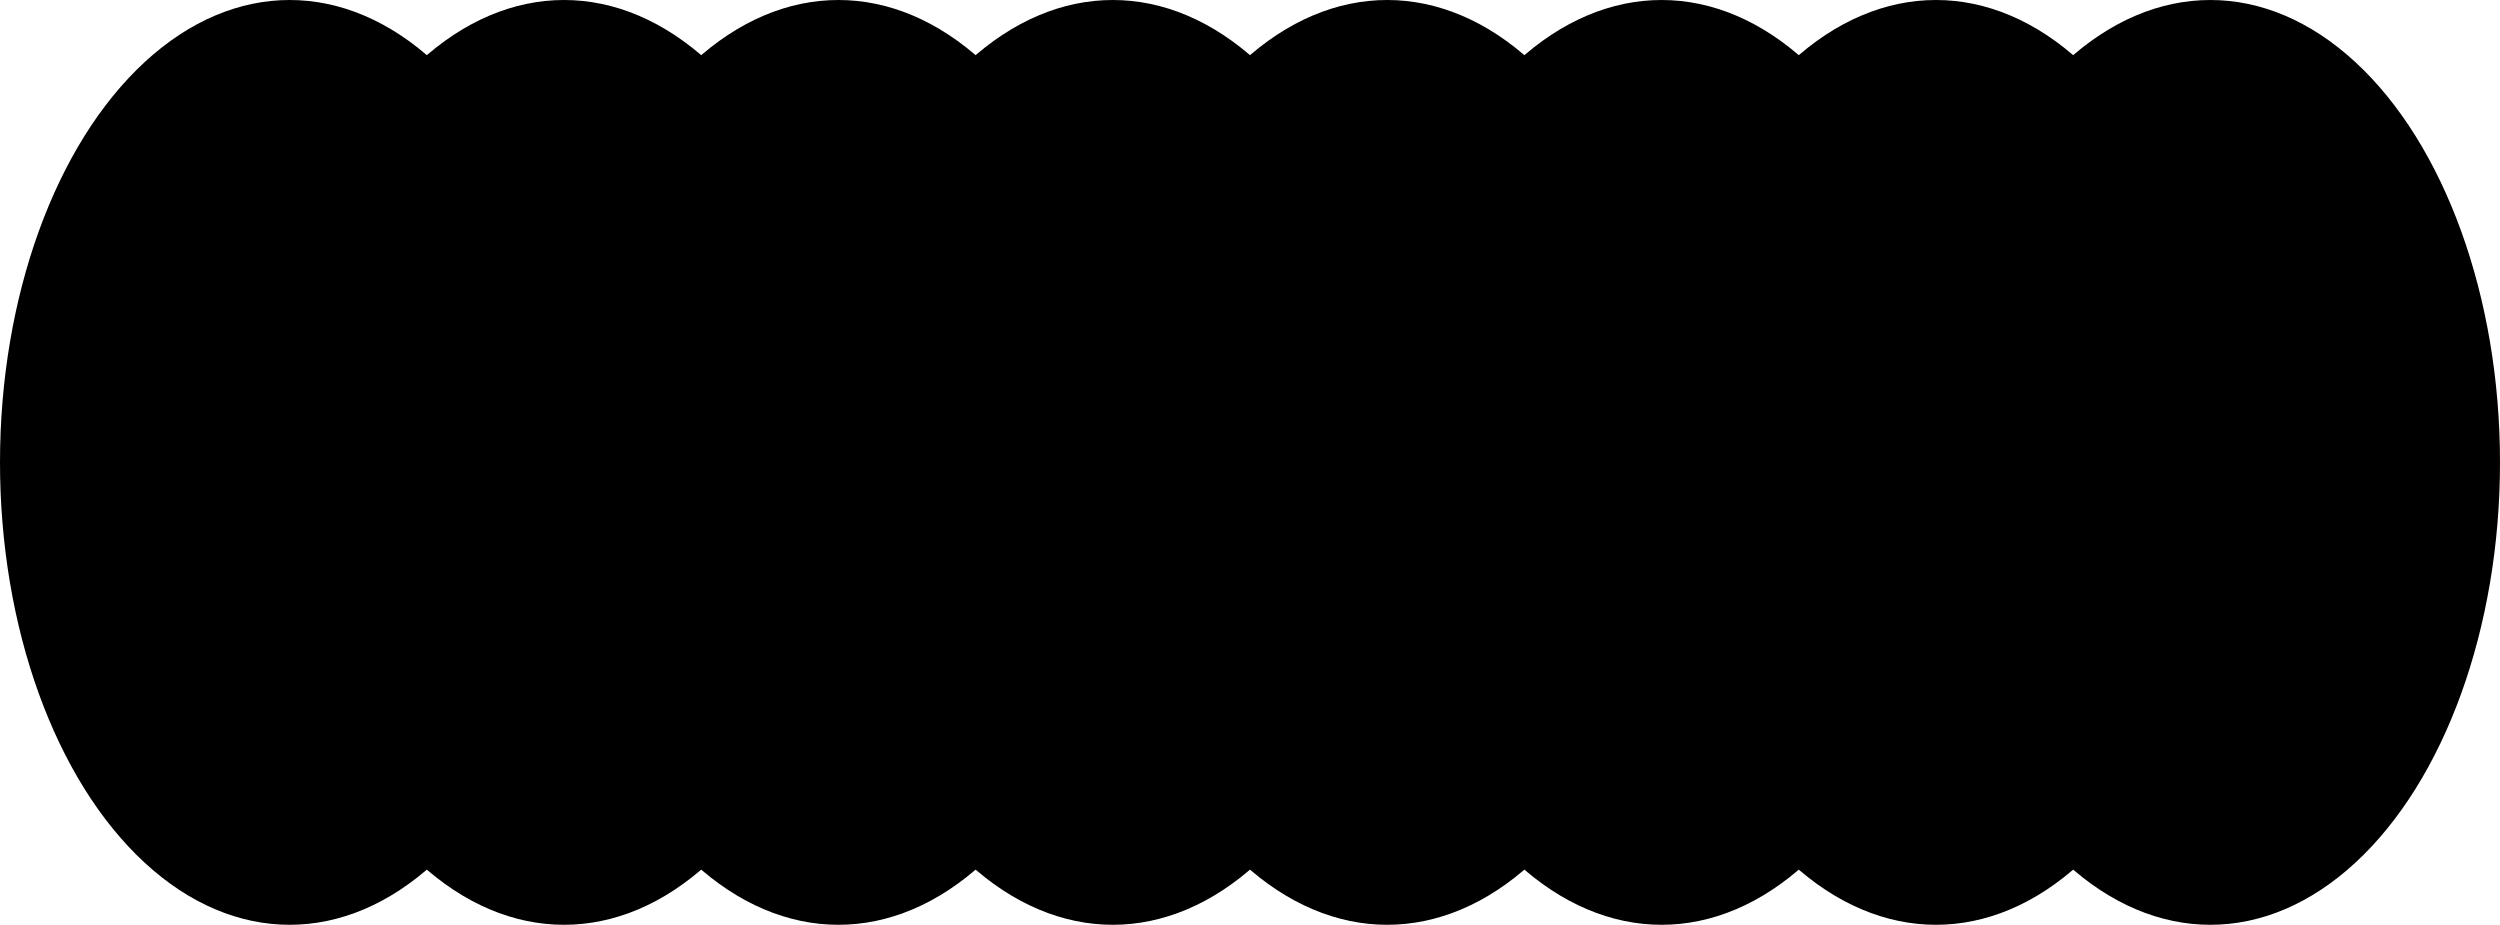
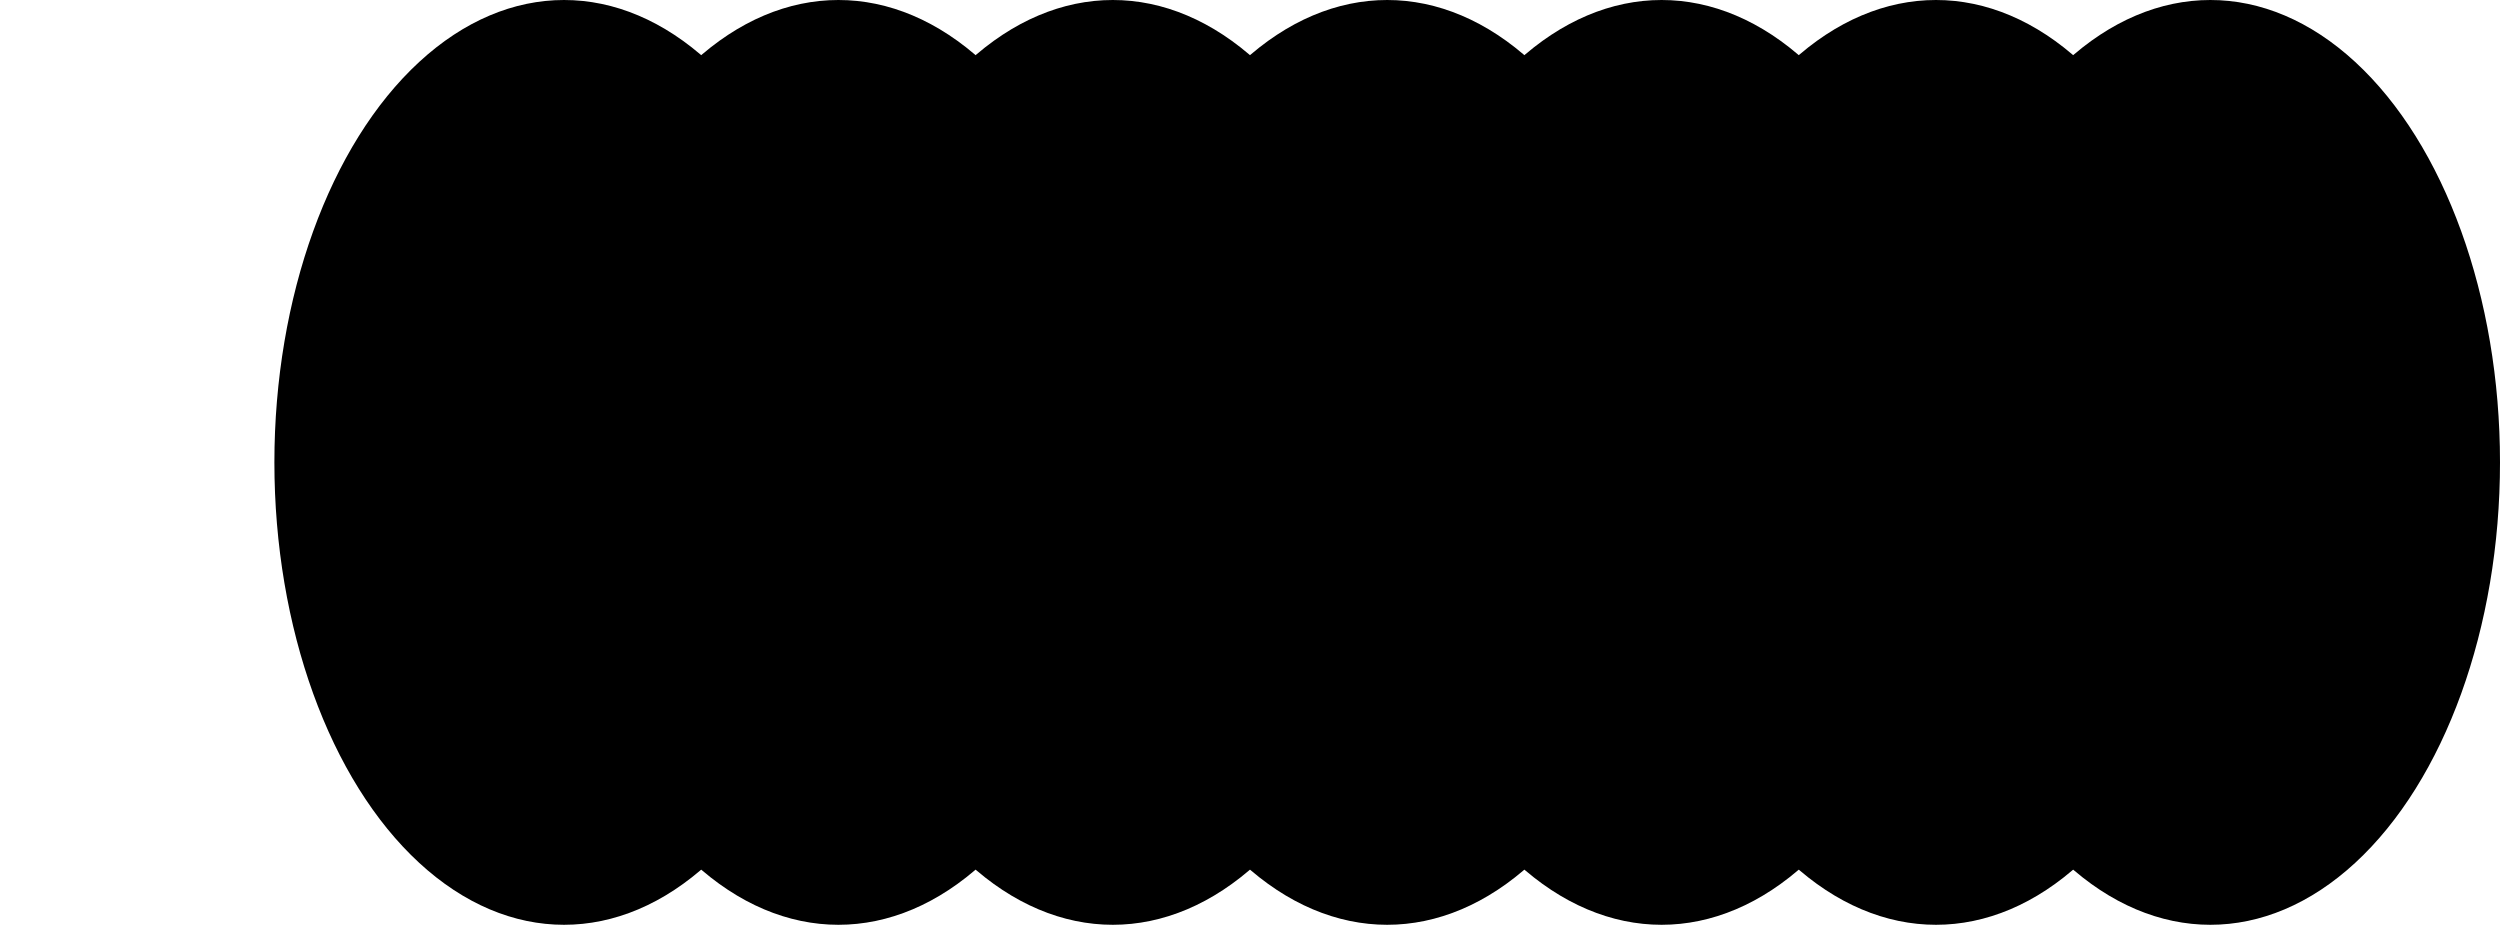
<svg xmlns="http://www.w3.org/2000/svg" id="svgMask" width="246" height="91" viewBox="0 0 246 91" preserveAspectRatio="none">
-   <ellipse cx="28.5" cy="45.5" rx="28.5" ry="45.5" />
  <ellipse cx="55.5" cy="45.5" rx="28.5" ry="45.5" />
  <ellipse cx="82.5" cy="45.5" rx="28.5" ry="45.5" />
  <ellipse cx="109.5" cy="45.5" rx="28.5" ry="45.5" />
  <ellipse cx="136.5" cy="45.5" rx="28.5" ry="45.5" />
  <ellipse cx="163.5" cy="45.5" rx="28.5" ry="45.5" />
  <ellipse cx="190.5" cy="45.5" rx="28.5" ry="45.5" />
  <ellipse cx="217.5" cy="45.5" rx="28.5" ry="45.5" />
</svg>